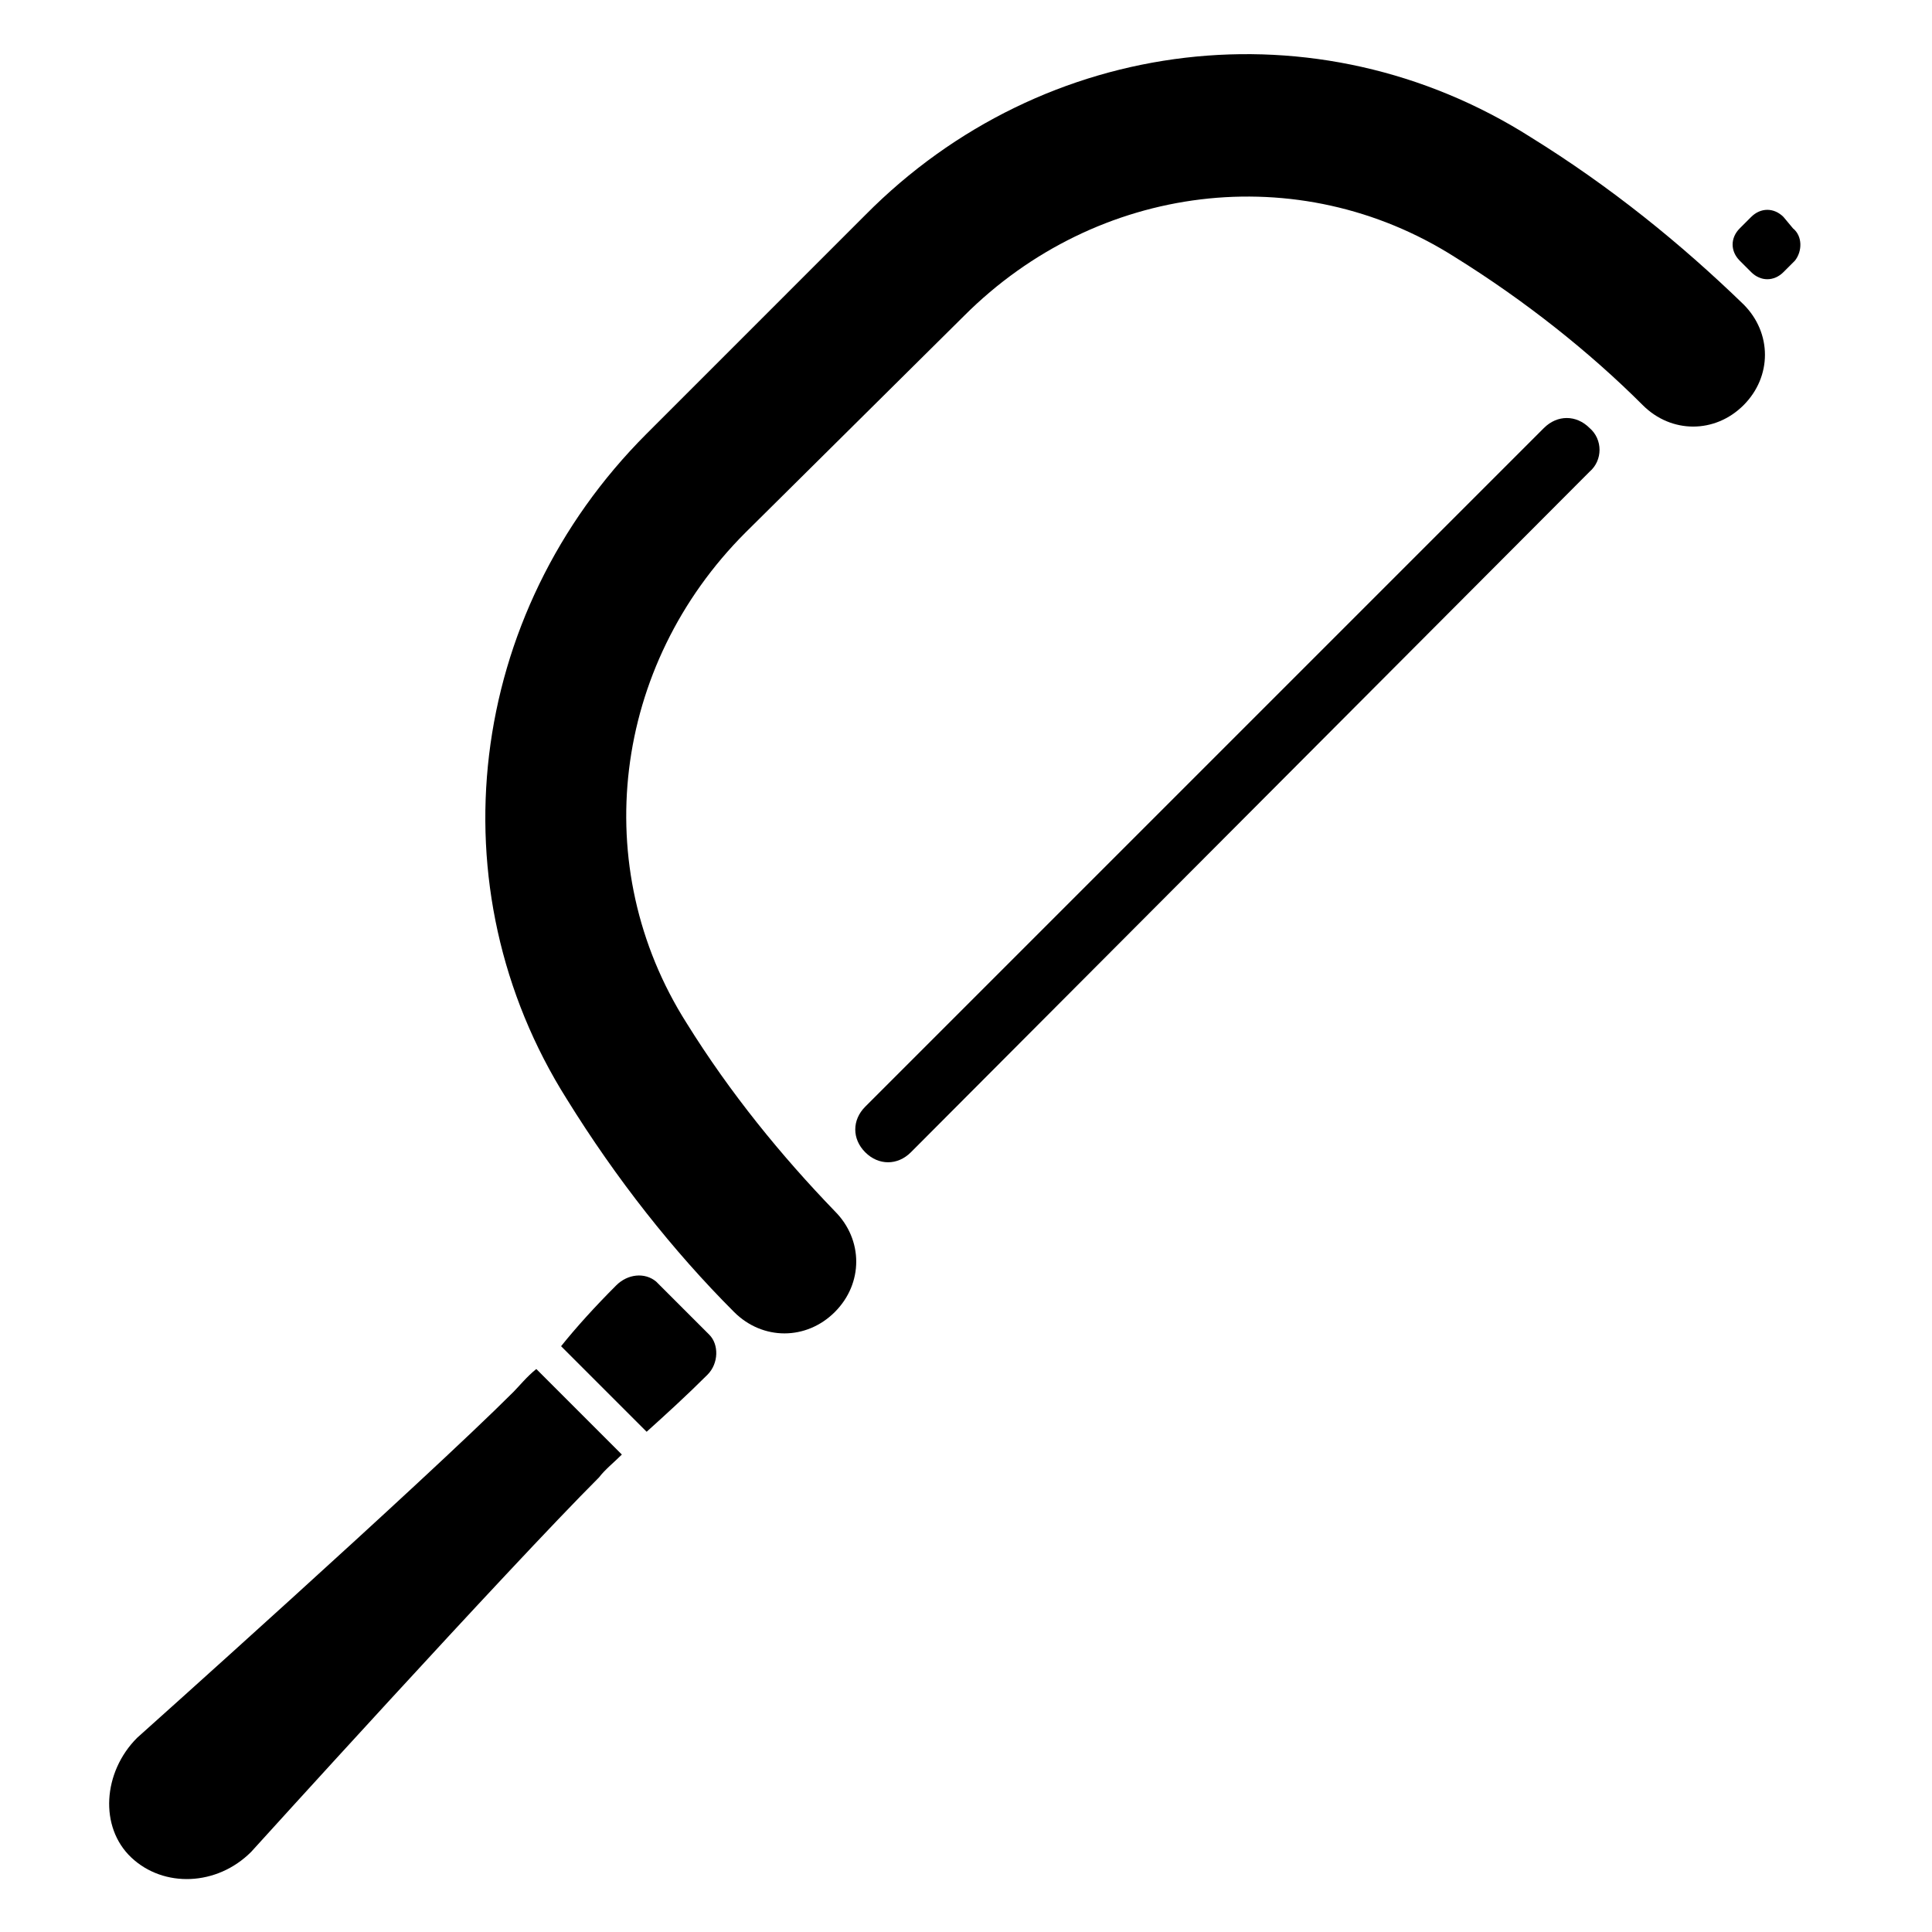
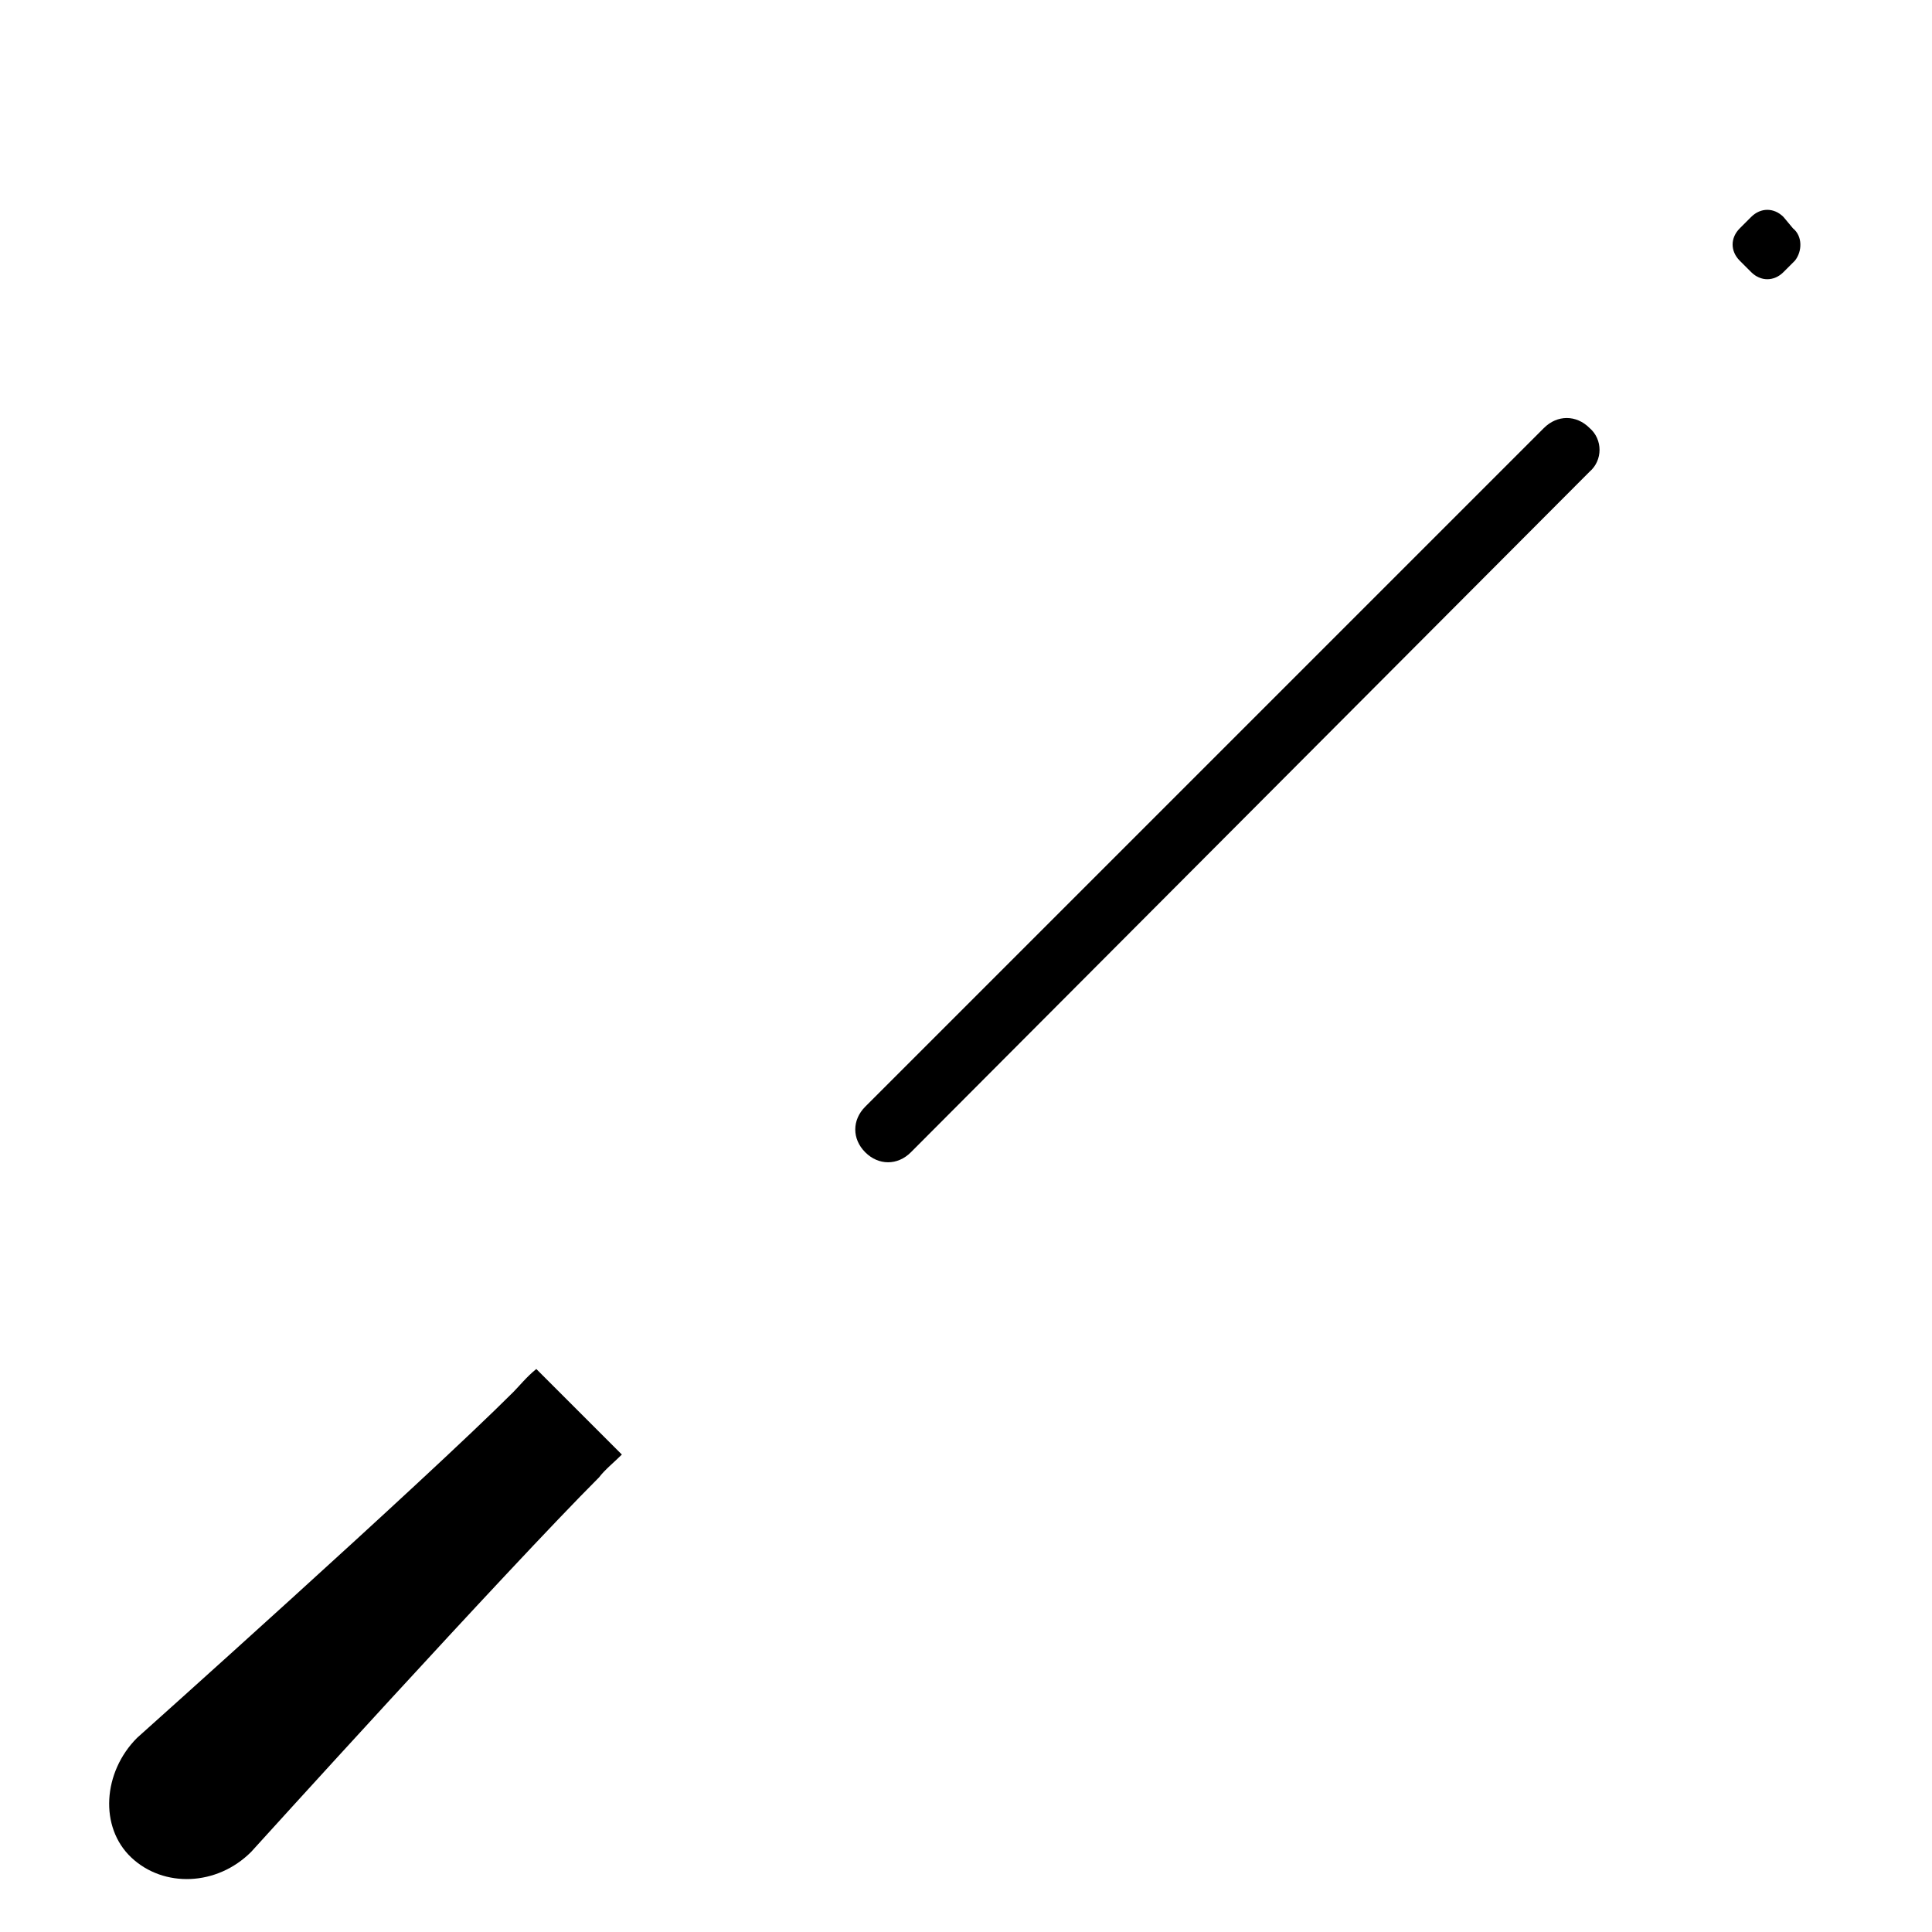
<svg xmlns="http://www.w3.org/2000/svg" fill="#000000" width="800px" height="800px" version="1.1" viewBox="144 144 512 512">
  <g>
    <path d="m280.09 512.85c-23.68 23.68-99.758 91.695-99.758 91.695-9.07 9.07-10.078 23.68-1.512 31.738 8.566 8.062 22.672 7.559 31.738-1.512 0 0 68.016-75.066 92.195-99.25 1.512-2.016 4.031-4.031 6.047-6.047l-22.672-22.672c-2.516 2.016-4.531 4.535-6.039 6.047z" />
-     <path d="m317.88 483.63c-3.023-2.519-7.559-2.016-10.578 1.008-5.543 5.543-10.578 11.082-14.609 16.121l22.672 22.672c5.039-4.535 10.578-9.574 16.121-15.113 3.023-3.023 3.023-8.062 0.504-10.578z" />
-     <path d="m549.63 180.34c-56.426-35.77-128.98-27.207-176.33 20.656l-57.938 57.941c-47.863 47.859-56.426 120.41-21.16 176.33 13.098 21.16 28.215 40.305 44.336 56.426 7.559 7.559 19.145 7.559 26.703 0 7.559-7.559 7.559-19.145 0-26.703-14.105-14.609-27.711-31.234-39.297-49.879-26.199-41.312-19.648-94.715 15.617-129.98l57.938-57.434c35.266-35.266 88.672-41.816 129.98-15.617 18.641 11.586 35.77 25.191 49.879 39.297 7.559 7.559 19.145 7.559 26.703 0s7.559-19.145 0-26.703c-16.633-16.117-35.273-31.23-56.434-44.332z" />
    <path d="m553.16 257.42-179.86 179.86c-3.527 3.527-3.527 8.566 0 12.09 3.527 3.527 8.566 3.527 12.09 0l179.86-180.36c3.527-3.023 3.527-8.566 0-11.586-3.523-3.527-8.562-3.527-12.09 0z" />
    <path d="m619.16 204.52-2.519-3.023c-2.519-2.519-6.047-2.519-8.566 0l-3.023 3.023c-2.519 2.519-2.519 6.047 0 8.566l3.023 3.023c2.519 2.519 6.047 2.519 8.566 0l3.023-3.023c2.016-2.519 2.016-6.551-0.504-8.566z" />
  </g>
</svg>